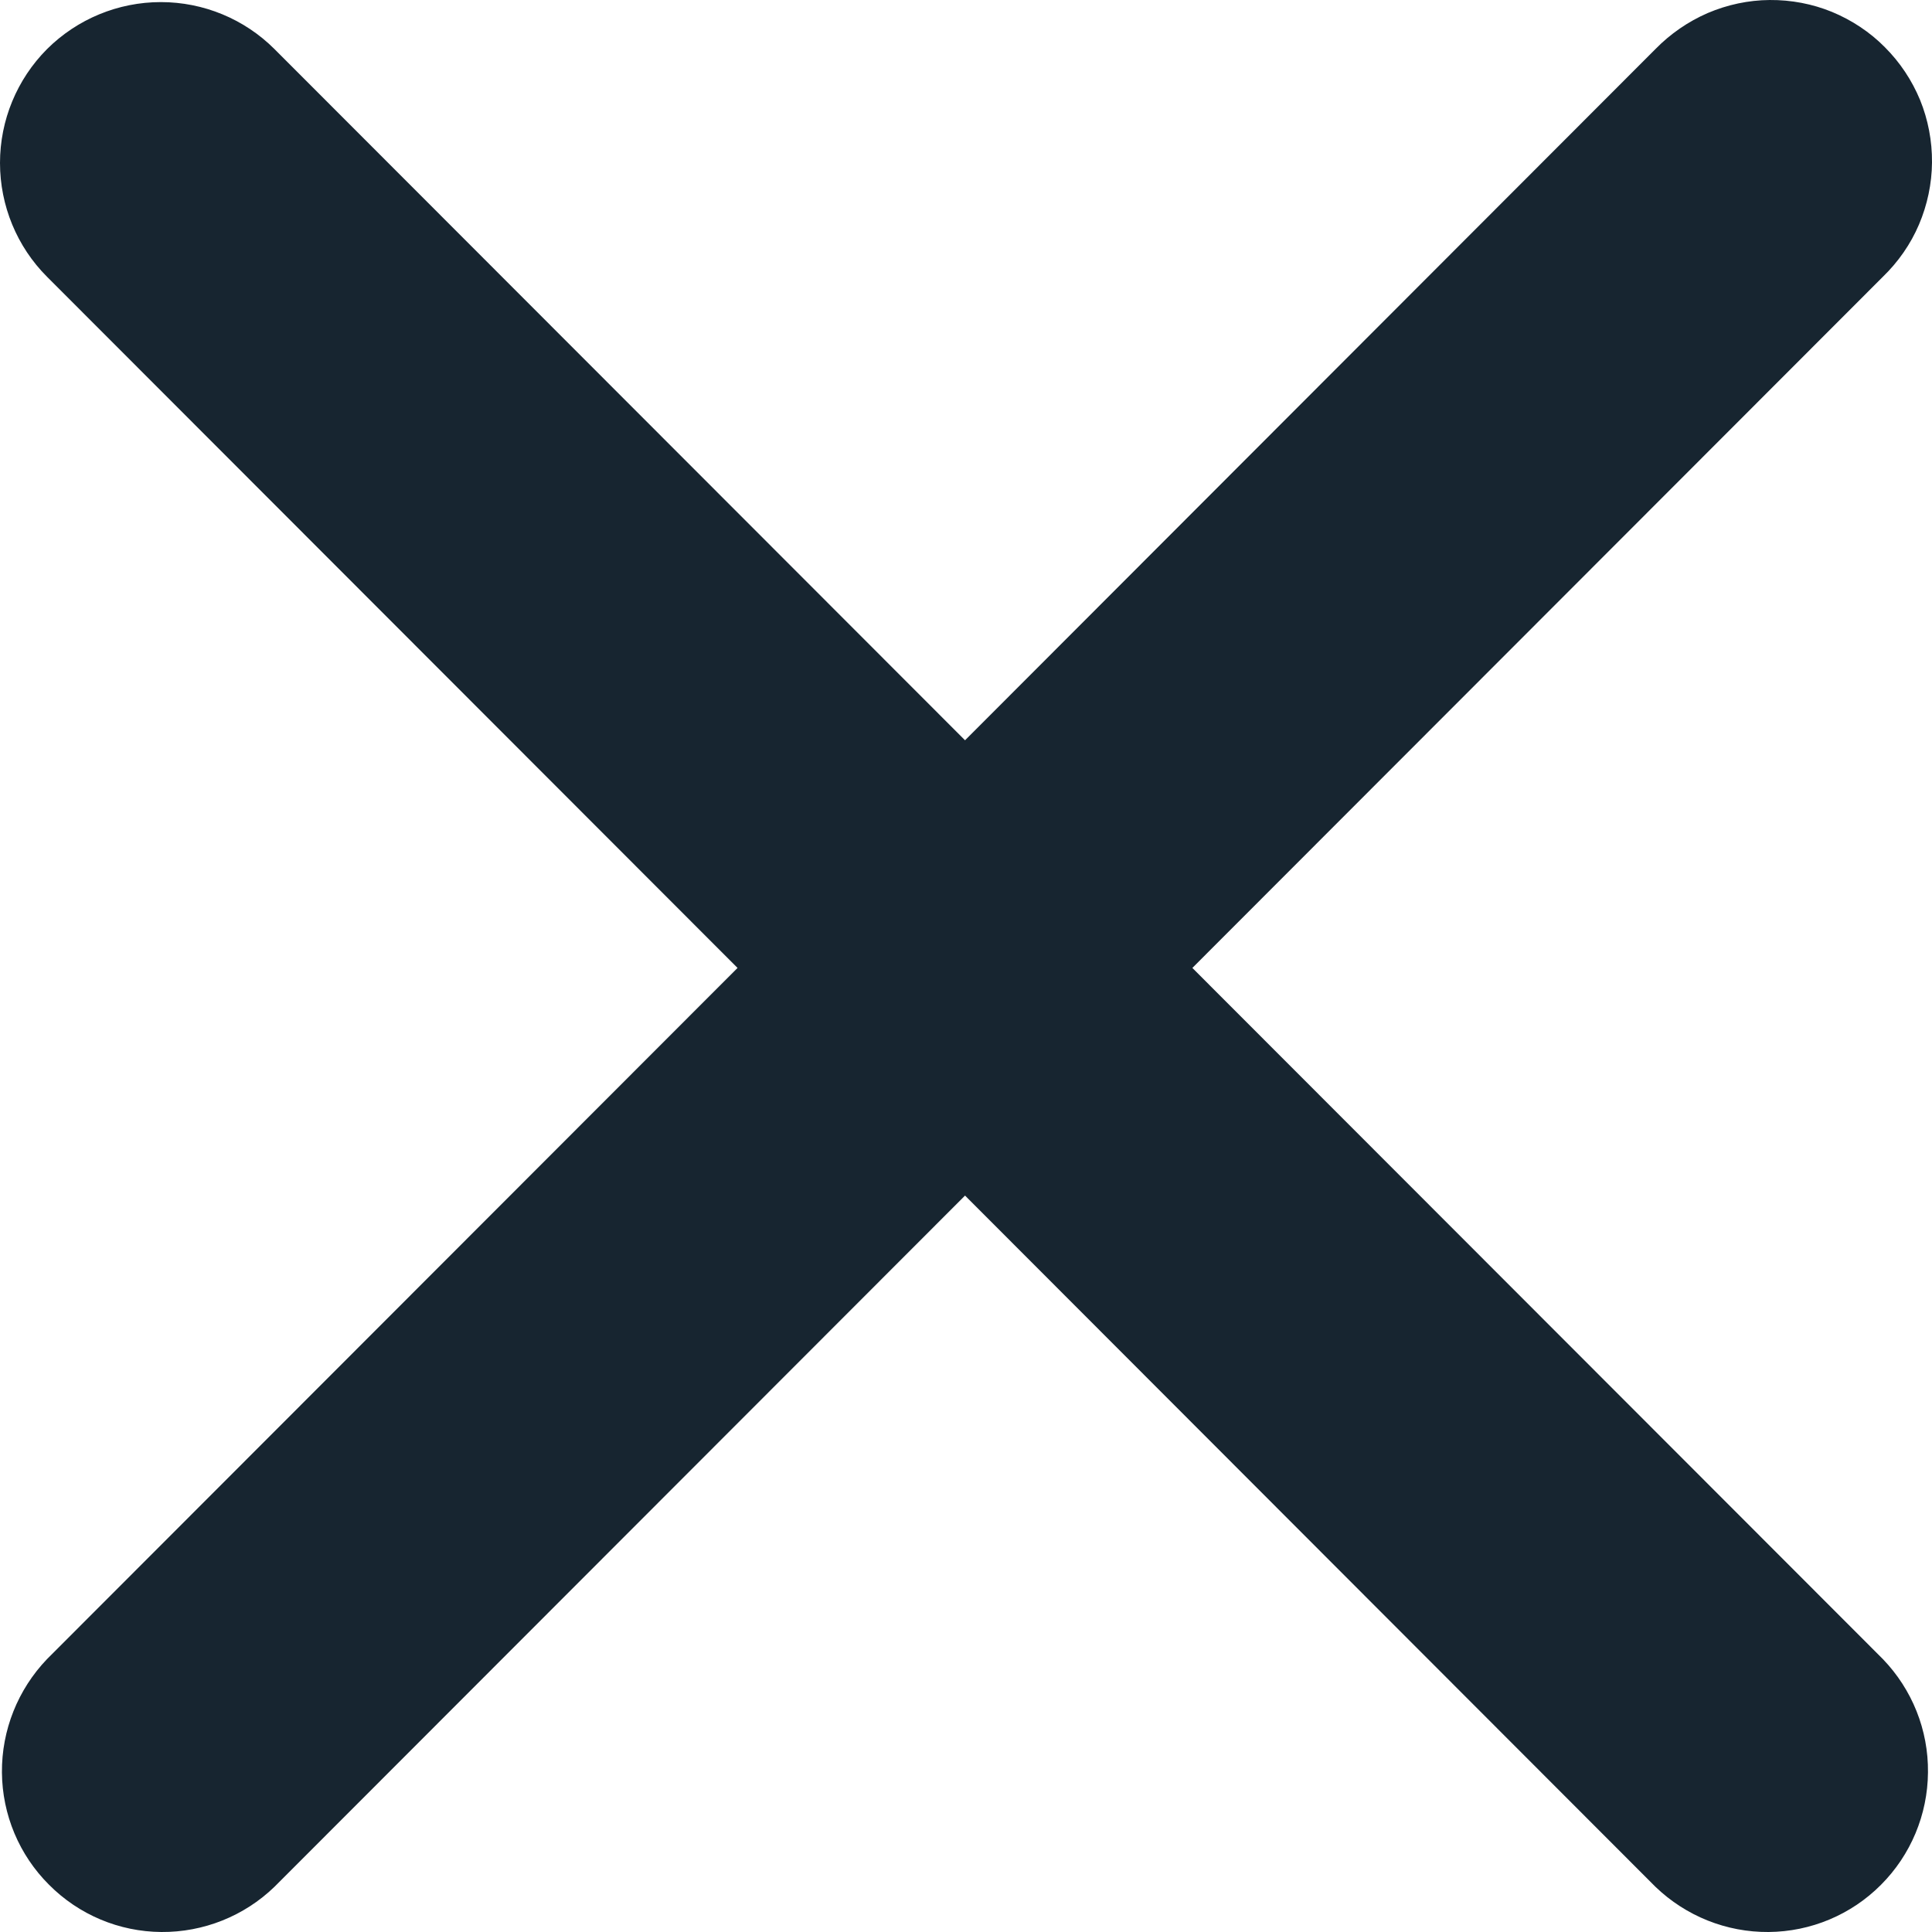
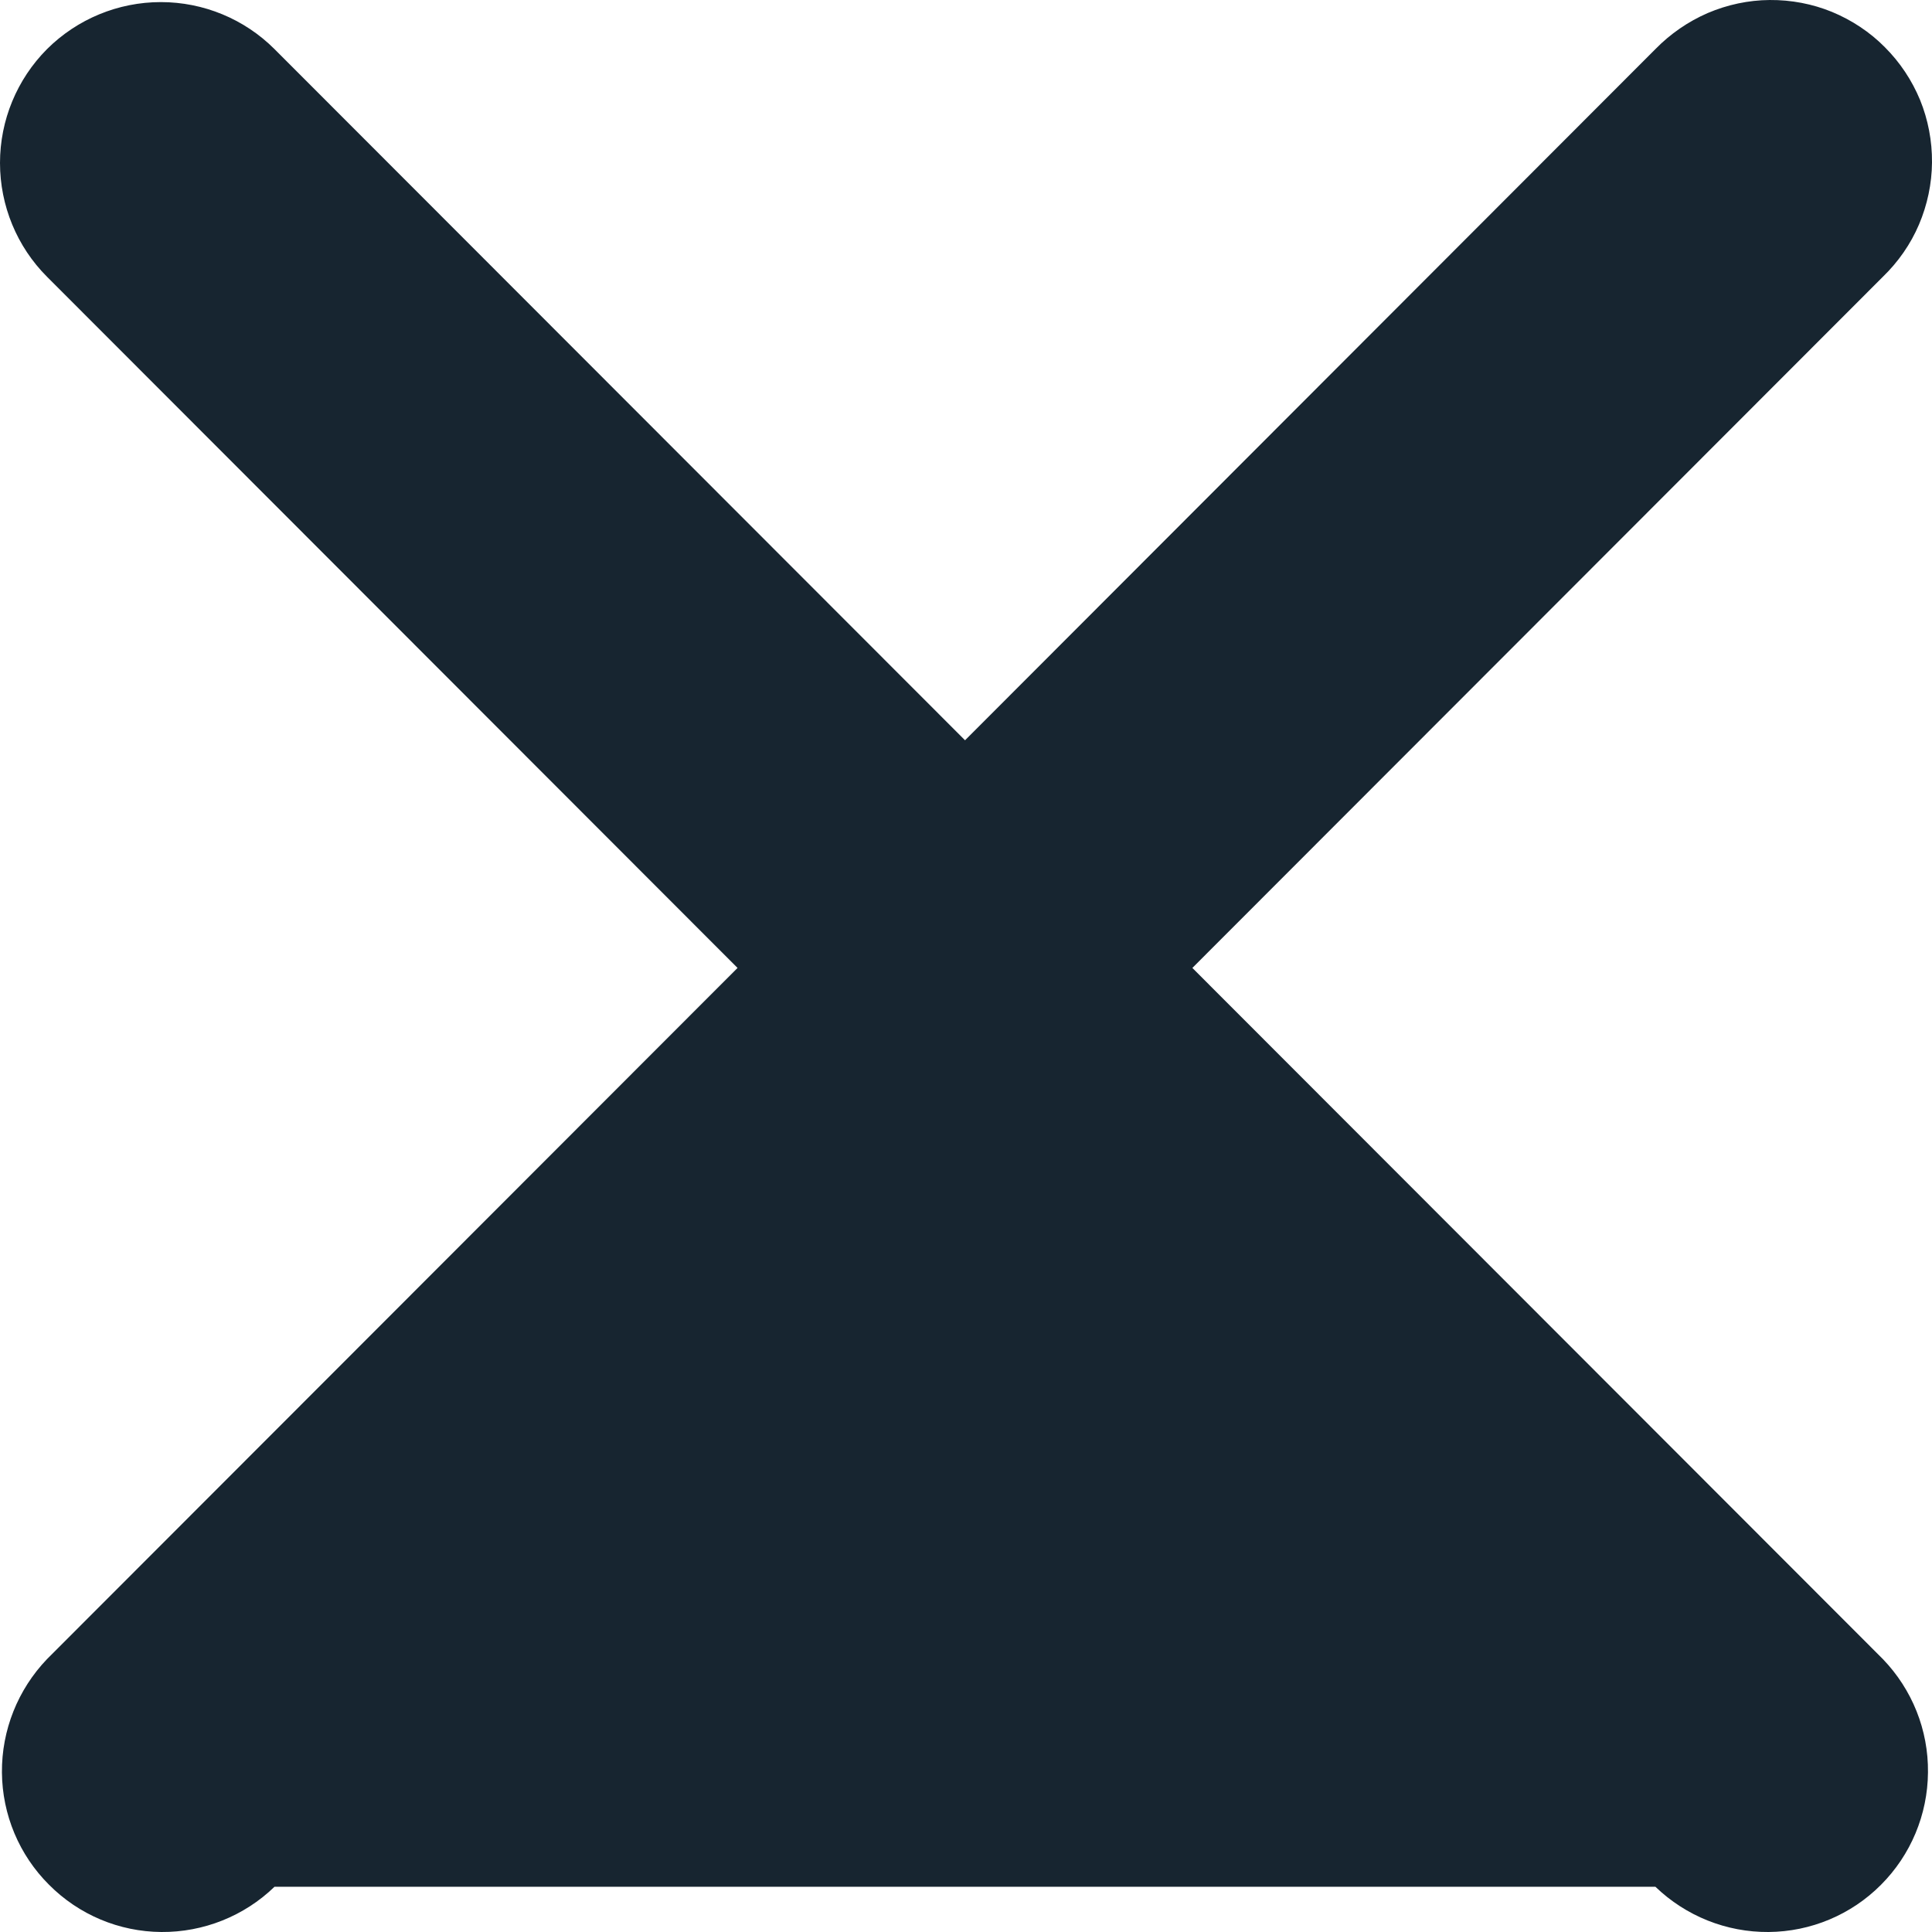
<svg xmlns="http://www.w3.org/2000/svg" width="12" height="12" viewBox="0 0 12 12" fill="none">
-   <path fill-rule="evenodd" clip-rule="evenodd" d="M0.292 0.305C0.48 0.118 0.734 0.013 0.999 0.013C1.264 0.013 1.518 0.118 1.705 0.305L5.994 4.598L10.282 0.305C10.375 0.21 10.485 0.134 10.607 0.081C10.729 0.029 10.86 0.001 10.992 3.77571e-05C11.125 -0.001 11.257 0.024 11.379 0.074C11.502 0.125 11.614 0.199 11.707 0.293C11.801 0.387 11.875 0.498 11.926 0.621C11.976 0.744 12.001 0.876 12 1.009C11.999 1.141 11.971 1.273 11.919 1.395C11.867 1.517 11.79 1.627 11.695 1.719L7.406 6.012L11.695 10.305C11.877 10.494 11.978 10.746 11.975 11.009C11.973 11.271 11.868 11.522 11.683 11.707C11.498 11.893 11.247 11.998 10.985 12C10.723 12.002 10.471 11.901 10.282 11.719L5.994 7.426L1.705 11.719C1.517 11.901 1.264 12.002 1.002 12C0.74 11.998 0.49 11.893 0.305 11.707C0.119 11.522 0.014 11.271 0.012 11.009C0.01 10.746 0.111 10.494 0.292 10.305L4.581 6.012L0.292 1.719C0.105 1.532 0 1.277 0 1.012C0 0.747 0.105 0.493 0.292 0.305Z" fill="#172530" />
+   <path fill-rule="evenodd" clip-rule="evenodd" d="M0.292 0.305C0.48 0.118 0.734 0.013 0.999 0.013C1.264 0.013 1.518 0.118 1.705 0.305L5.994 4.598L10.282 0.305C10.375 0.21 10.485 0.134 10.607 0.081C10.729 0.029 10.86 0.001 10.992 3.77571e-05C11.125 -0.001 11.257 0.024 11.379 0.074C11.502 0.125 11.614 0.199 11.707 0.293C11.801 0.387 11.875 0.498 11.926 0.621C11.976 0.744 12.001 0.876 12 1.009C11.999 1.141 11.971 1.273 11.919 1.395C11.867 1.517 11.79 1.627 11.695 1.719L7.406 6.012L11.695 10.305C11.877 10.494 11.978 10.746 11.975 11.009C11.973 11.271 11.868 11.522 11.683 11.707C11.498 11.893 11.247 11.998 10.985 12C10.723 12.002 10.471 11.901 10.282 11.719L1.705 11.719C1.517 11.901 1.264 12.002 1.002 12C0.74 11.998 0.49 11.893 0.305 11.707C0.119 11.522 0.014 11.271 0.012 11.009C0.01 10.746 0.111 10.494 0.292 10.305L4.581 6.012L0.292 1.719C0.105 1.532 0 1.277 0 1.012C0 0.747 0.105 0.493 0.292 0.305Z" fill="#172530" />
</svg>